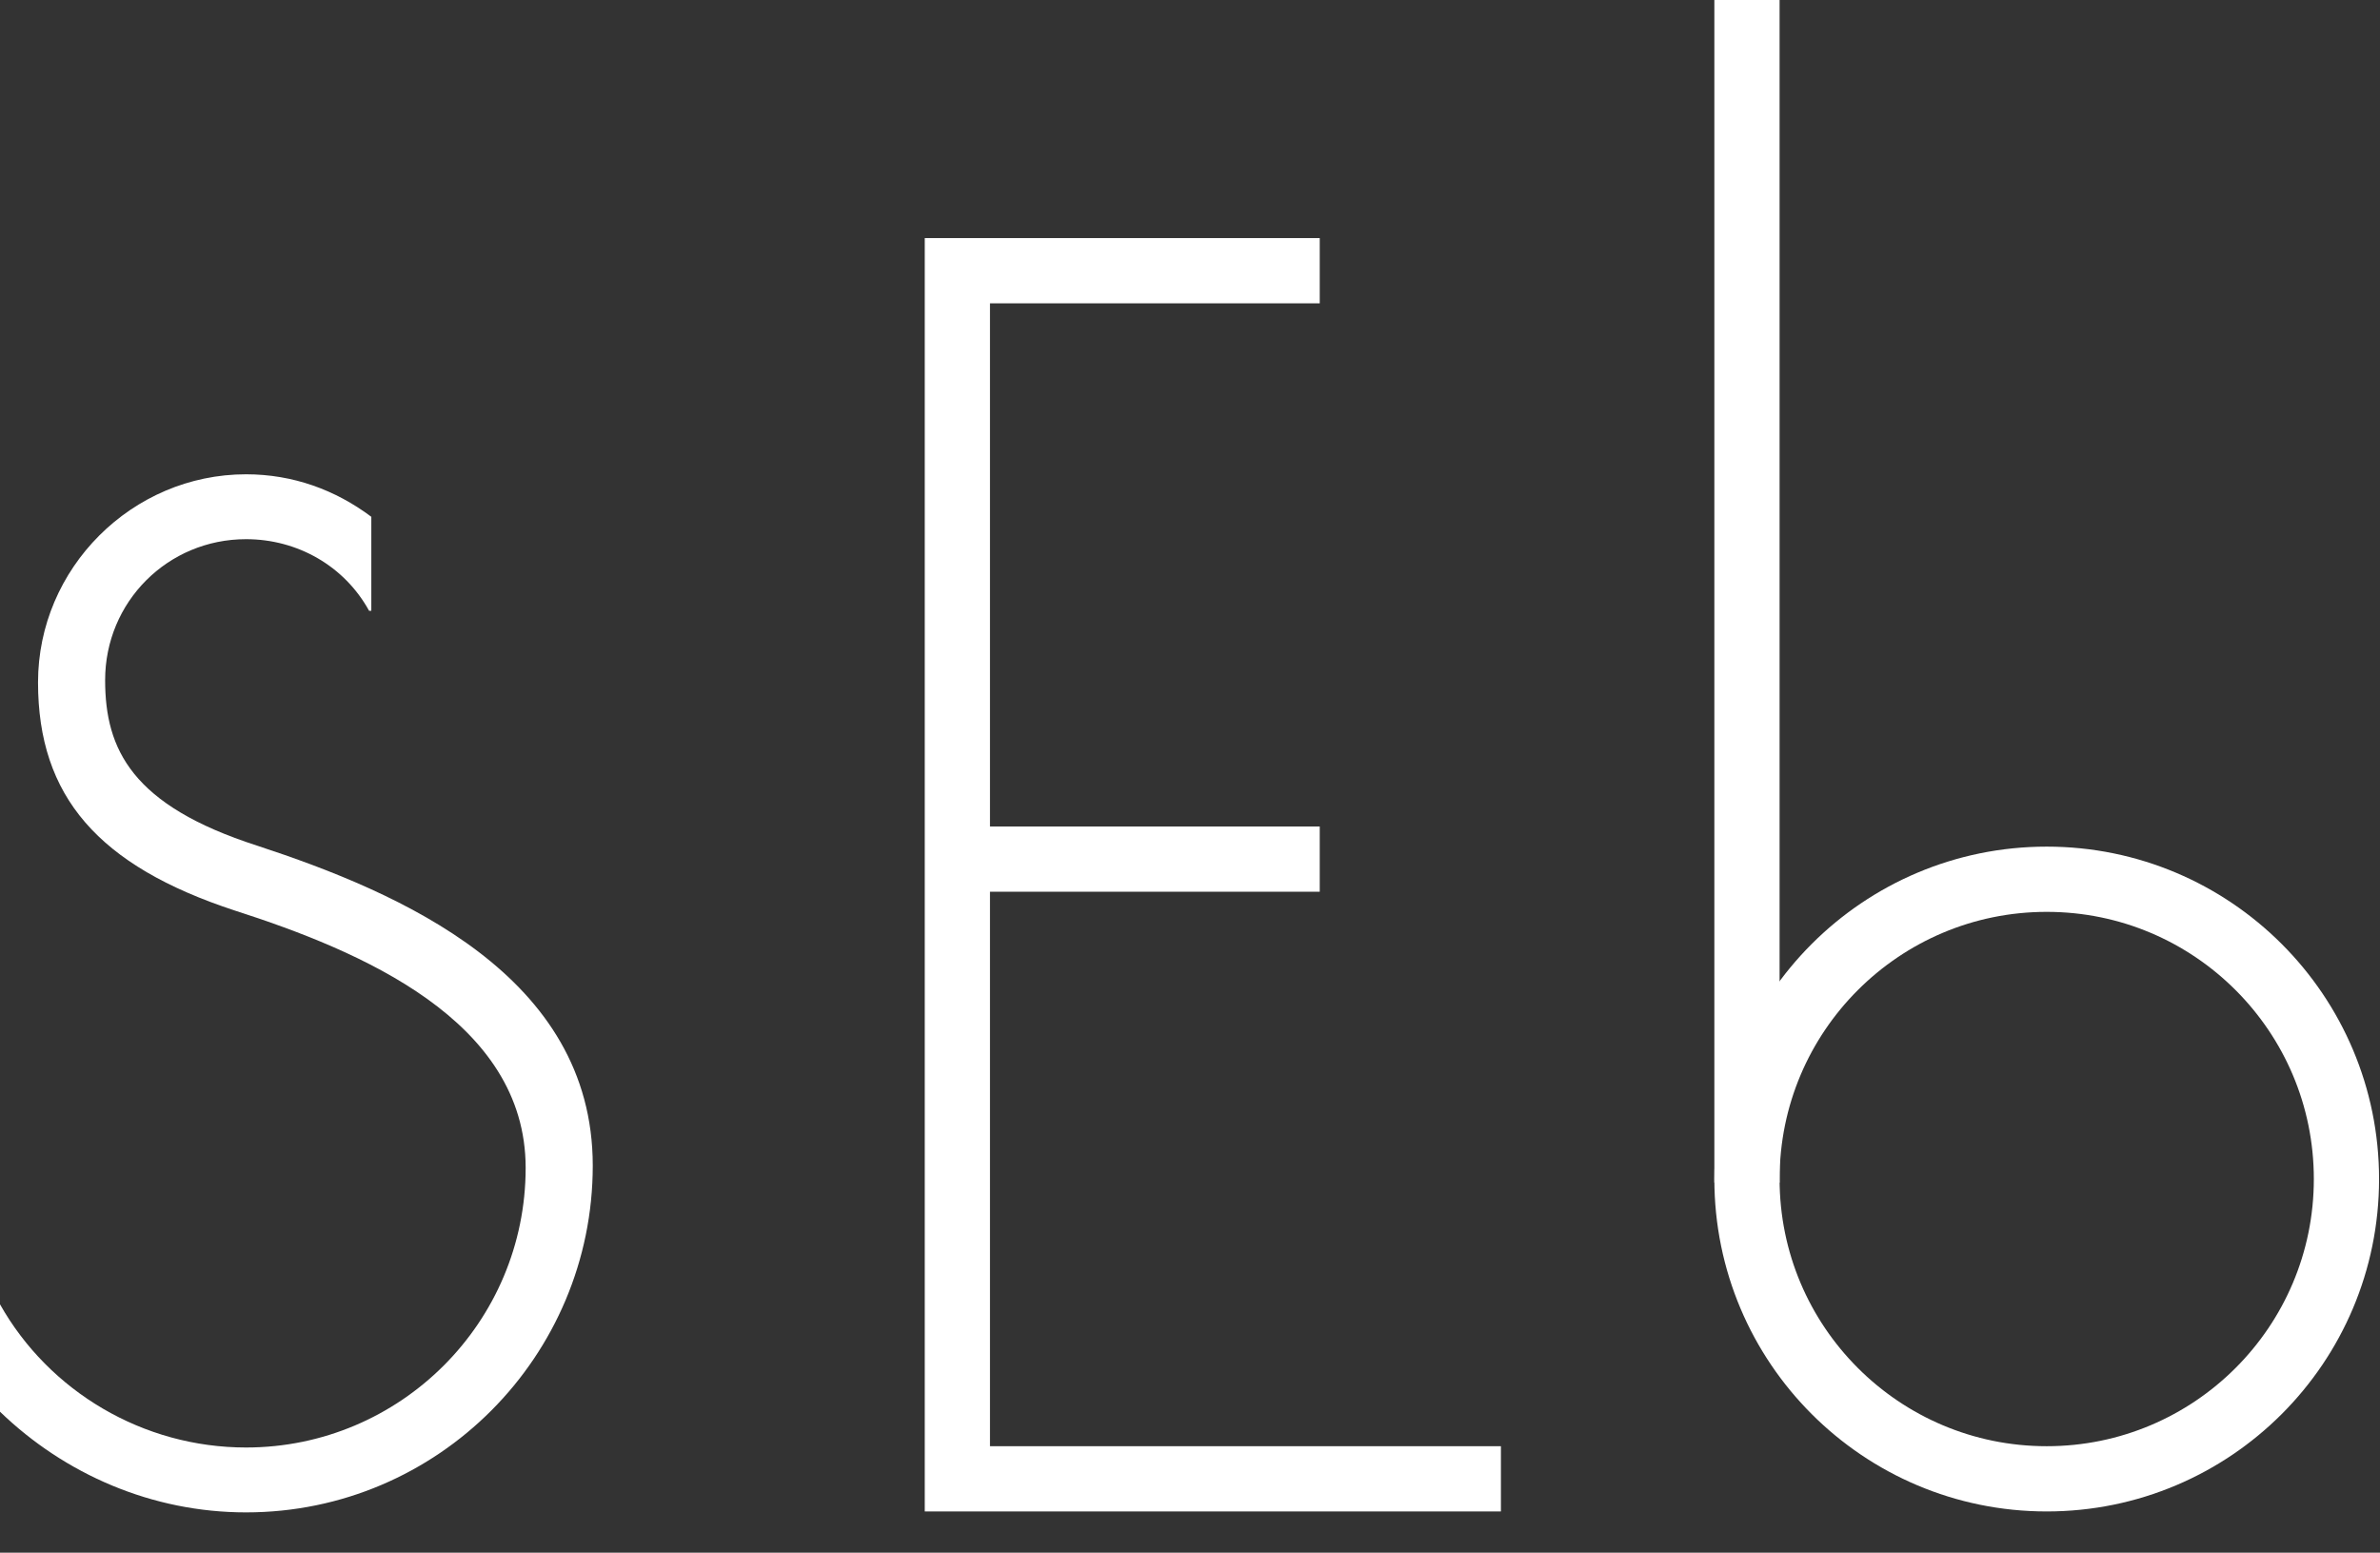
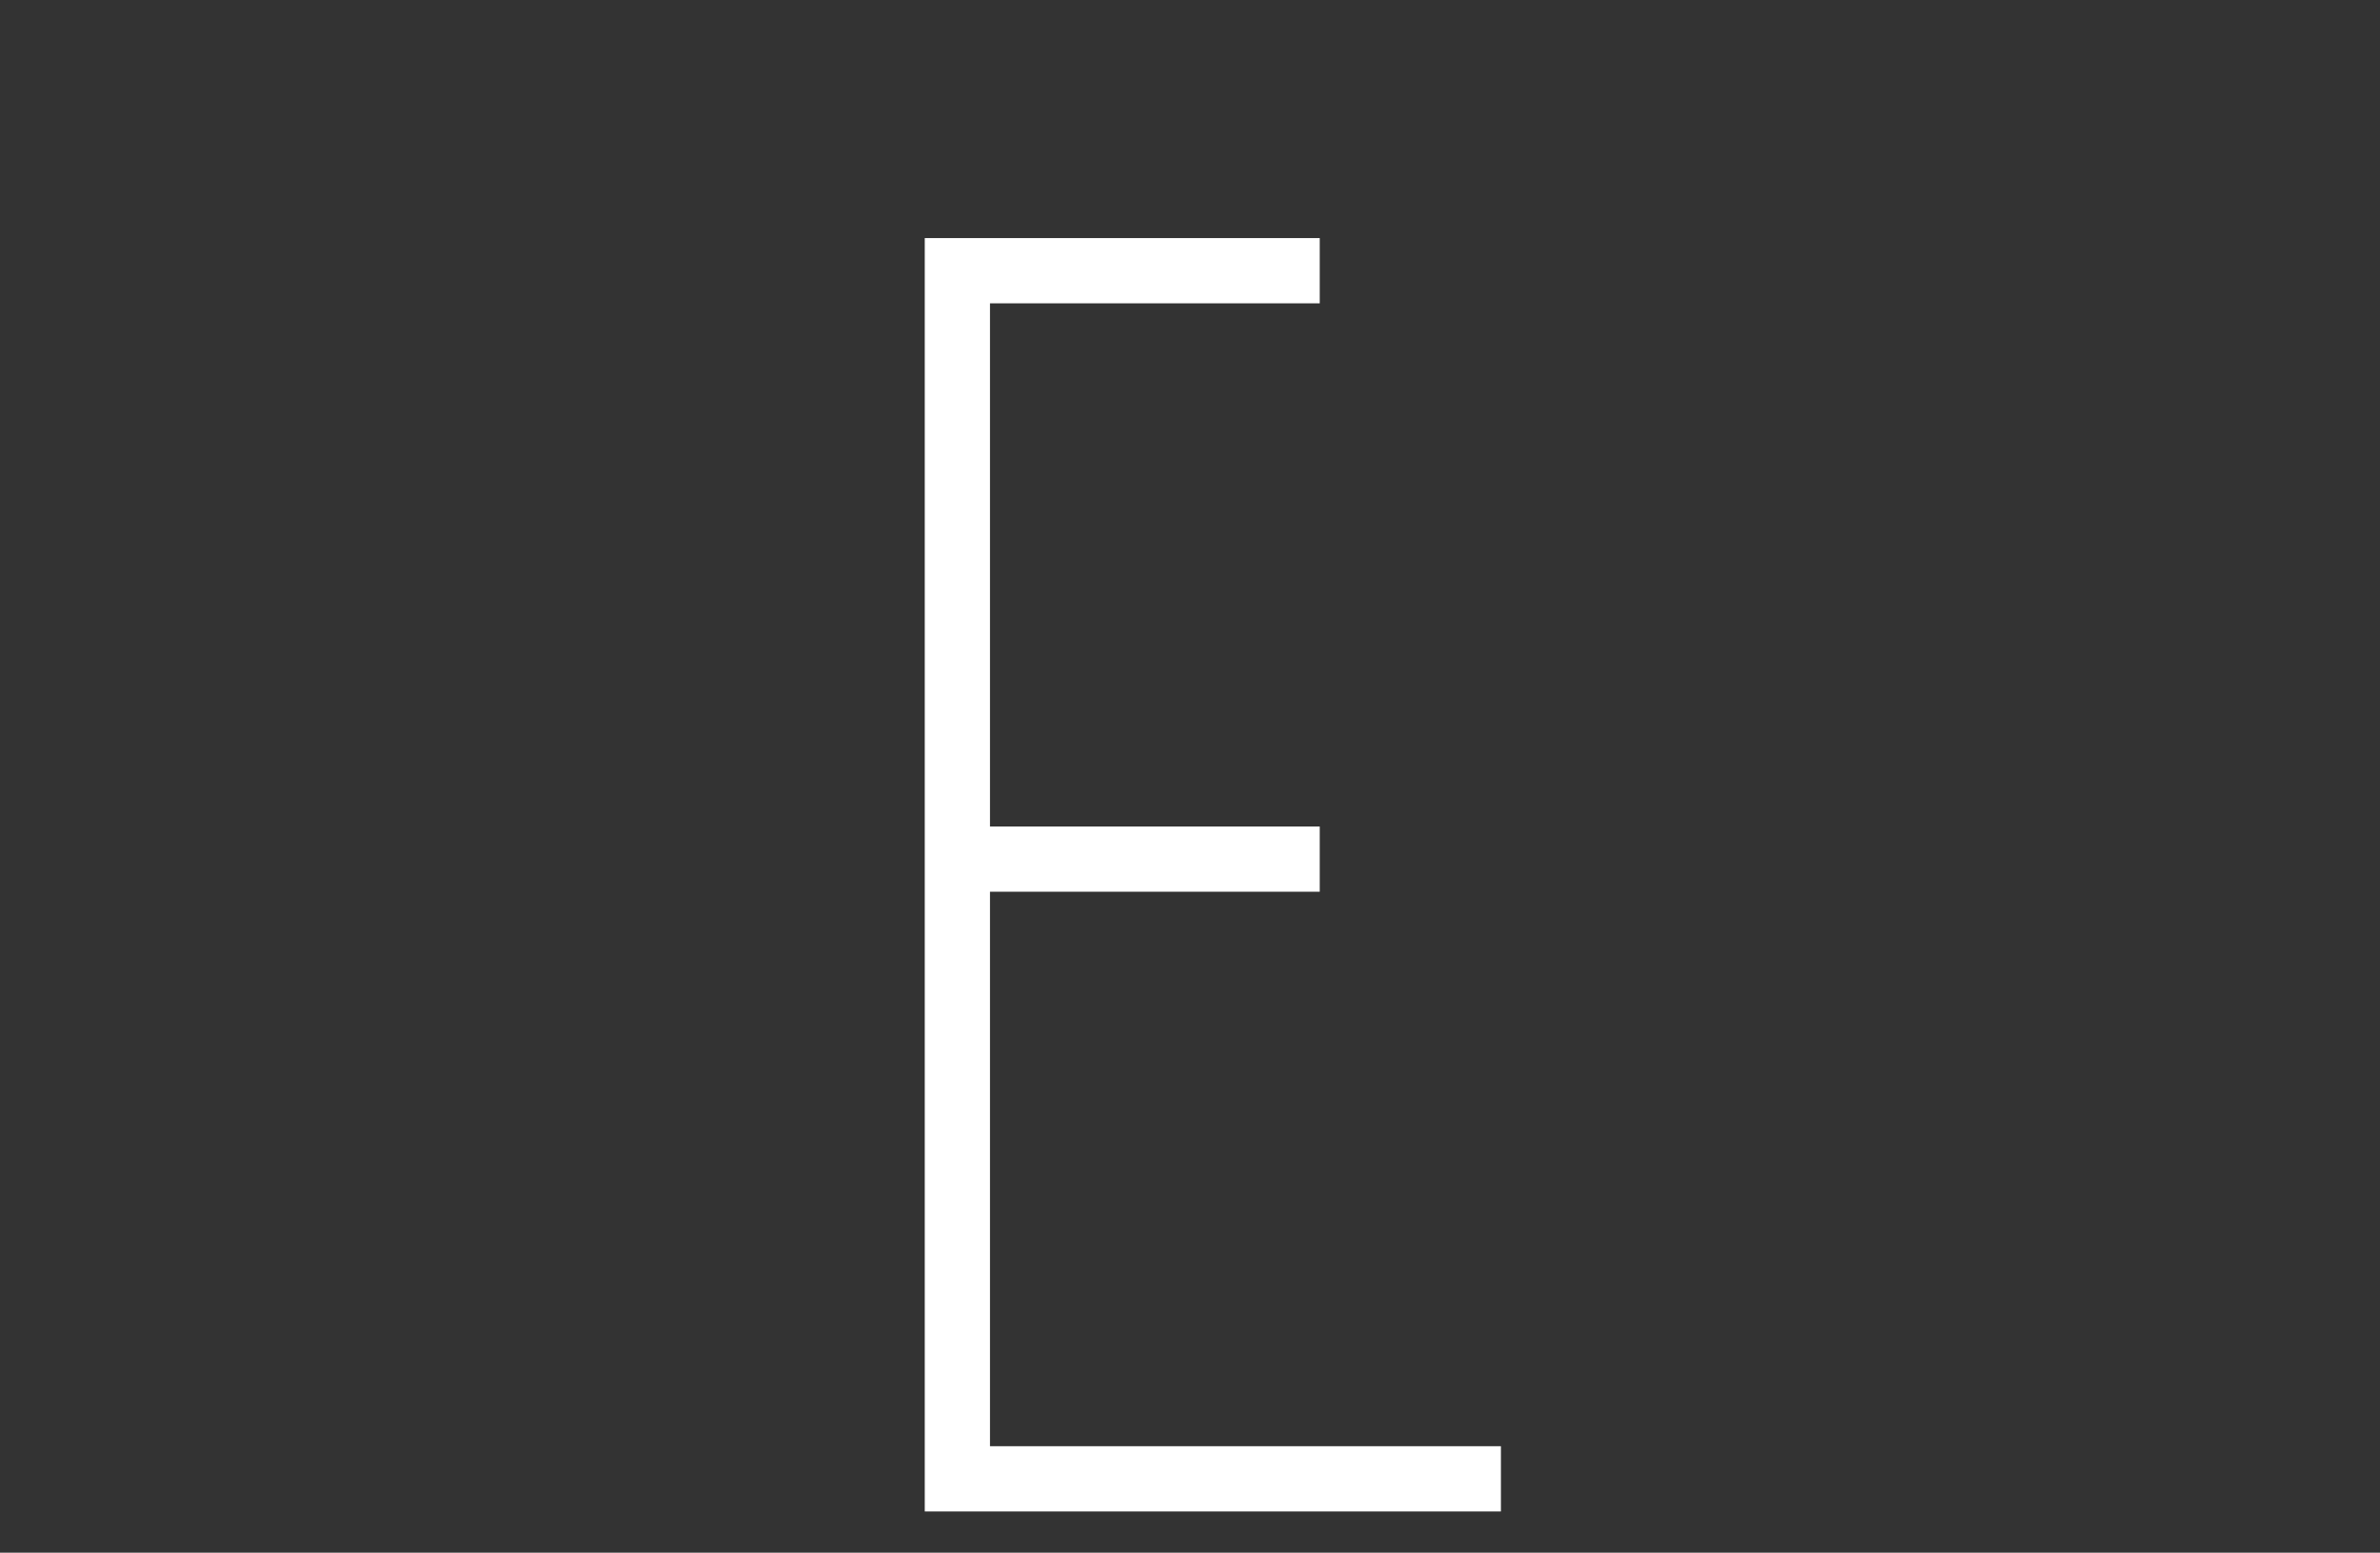
<svg xmlns="http://www.w3.org/2000/svg" version="1.1" id="Layer_1" x="0px" y="0px" viewBox="-905.3 505.9 106.4 69.4" style="enable-background:new -905.3 505.9 106.4 69.4;" xml:space="preserve">
  <rect x="-905.3" y="505.9" width="106.4" height="69.4" fill="#333333" stroke="none" />
  <style type="text/css">
	.st0{fill:none;}
	.st1{fill:#FFFFFF;}
	.st2{fill:none;stroke:#FFFFFF;stroke-width:2.916;stroke-miterlimit:10;}
	.st3{fill:none;stroke:#FFFFFF;stroke-width:2.916;stroke-linecap:square;stroke-miterlimit:10;}
</style>
  <polygon class="st0" points="-875,539 -875,575.3 -905.3,575.3 -905.3,525.3 -888.7,525.3 -888.7,534 " />
-   <path class="st1" d="M-878.8,558c0,8.5-6.9,15.5-15.5,15.5c-4.2,0-8.1-1.7-11-4.5v-4.8c2.2,3.9,6.4,6.4,11,6.4  c6.9,0,12.5-5.6,12.5-12.5c0-6.6-7.4-9.7-13-11.5c-6.1-2-8.8-5.1-8.8-10.2c0-5.1,4.2-9.3,9.3-9.3c2.1,0,4,0.7,5.6,1.9v4.2h-0.1  c-1.1-2-3.2-3.2-5.5-3.2c-3.5,0-6.3,2.8-6.3,6.3c0,3.1,1.2,5.6,6.8,7.4C-887.4,545.8-878.8,549.5-878.8,558z" />
  <polyline class="st2" points="-846.3,518 -862.5,518 -862.5,572 -838.2,572 " />
  <line class="st2" x1="-862.2" y1="544.3" x2="-846.3" y2="544.3" />
-   <circle class="st2" cx="-813.8" cy="558.6" r="13.4" />
-   <path class="st2" d="M-827,561" />
-   <line class="st3" x1="-827.2" y1="557.3" x2="-827.2" y2="507.3" />
</svg>